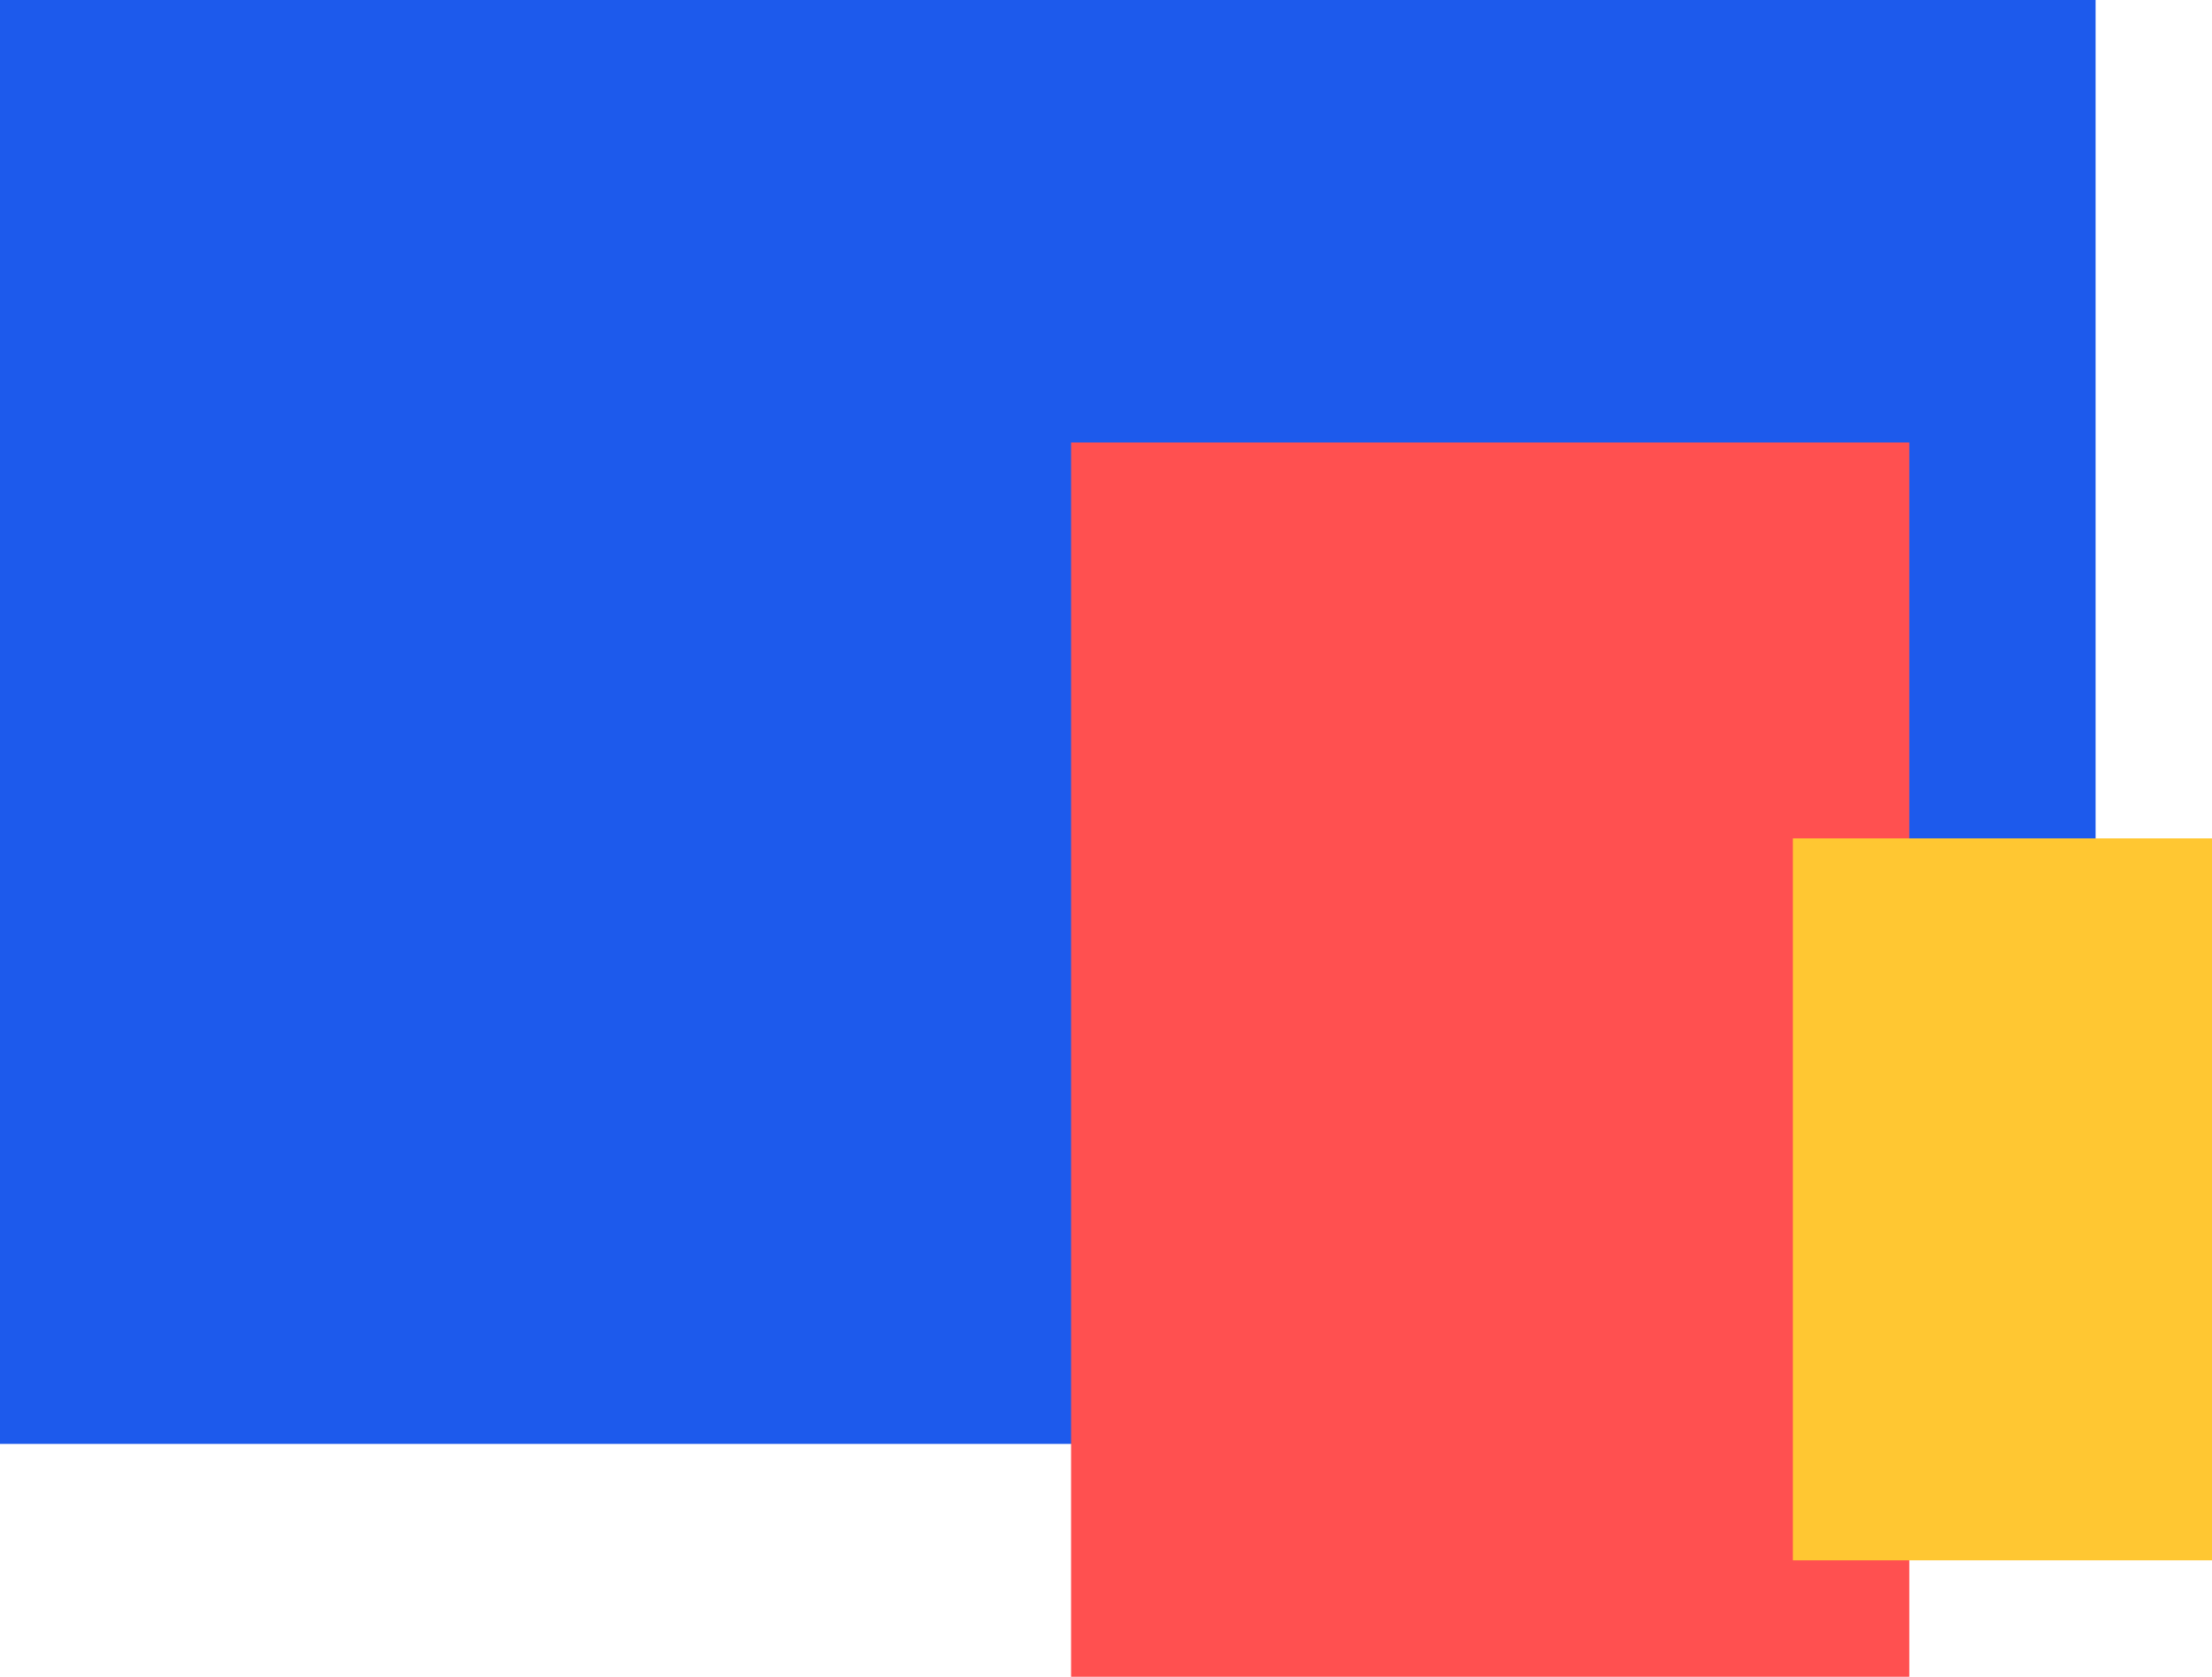
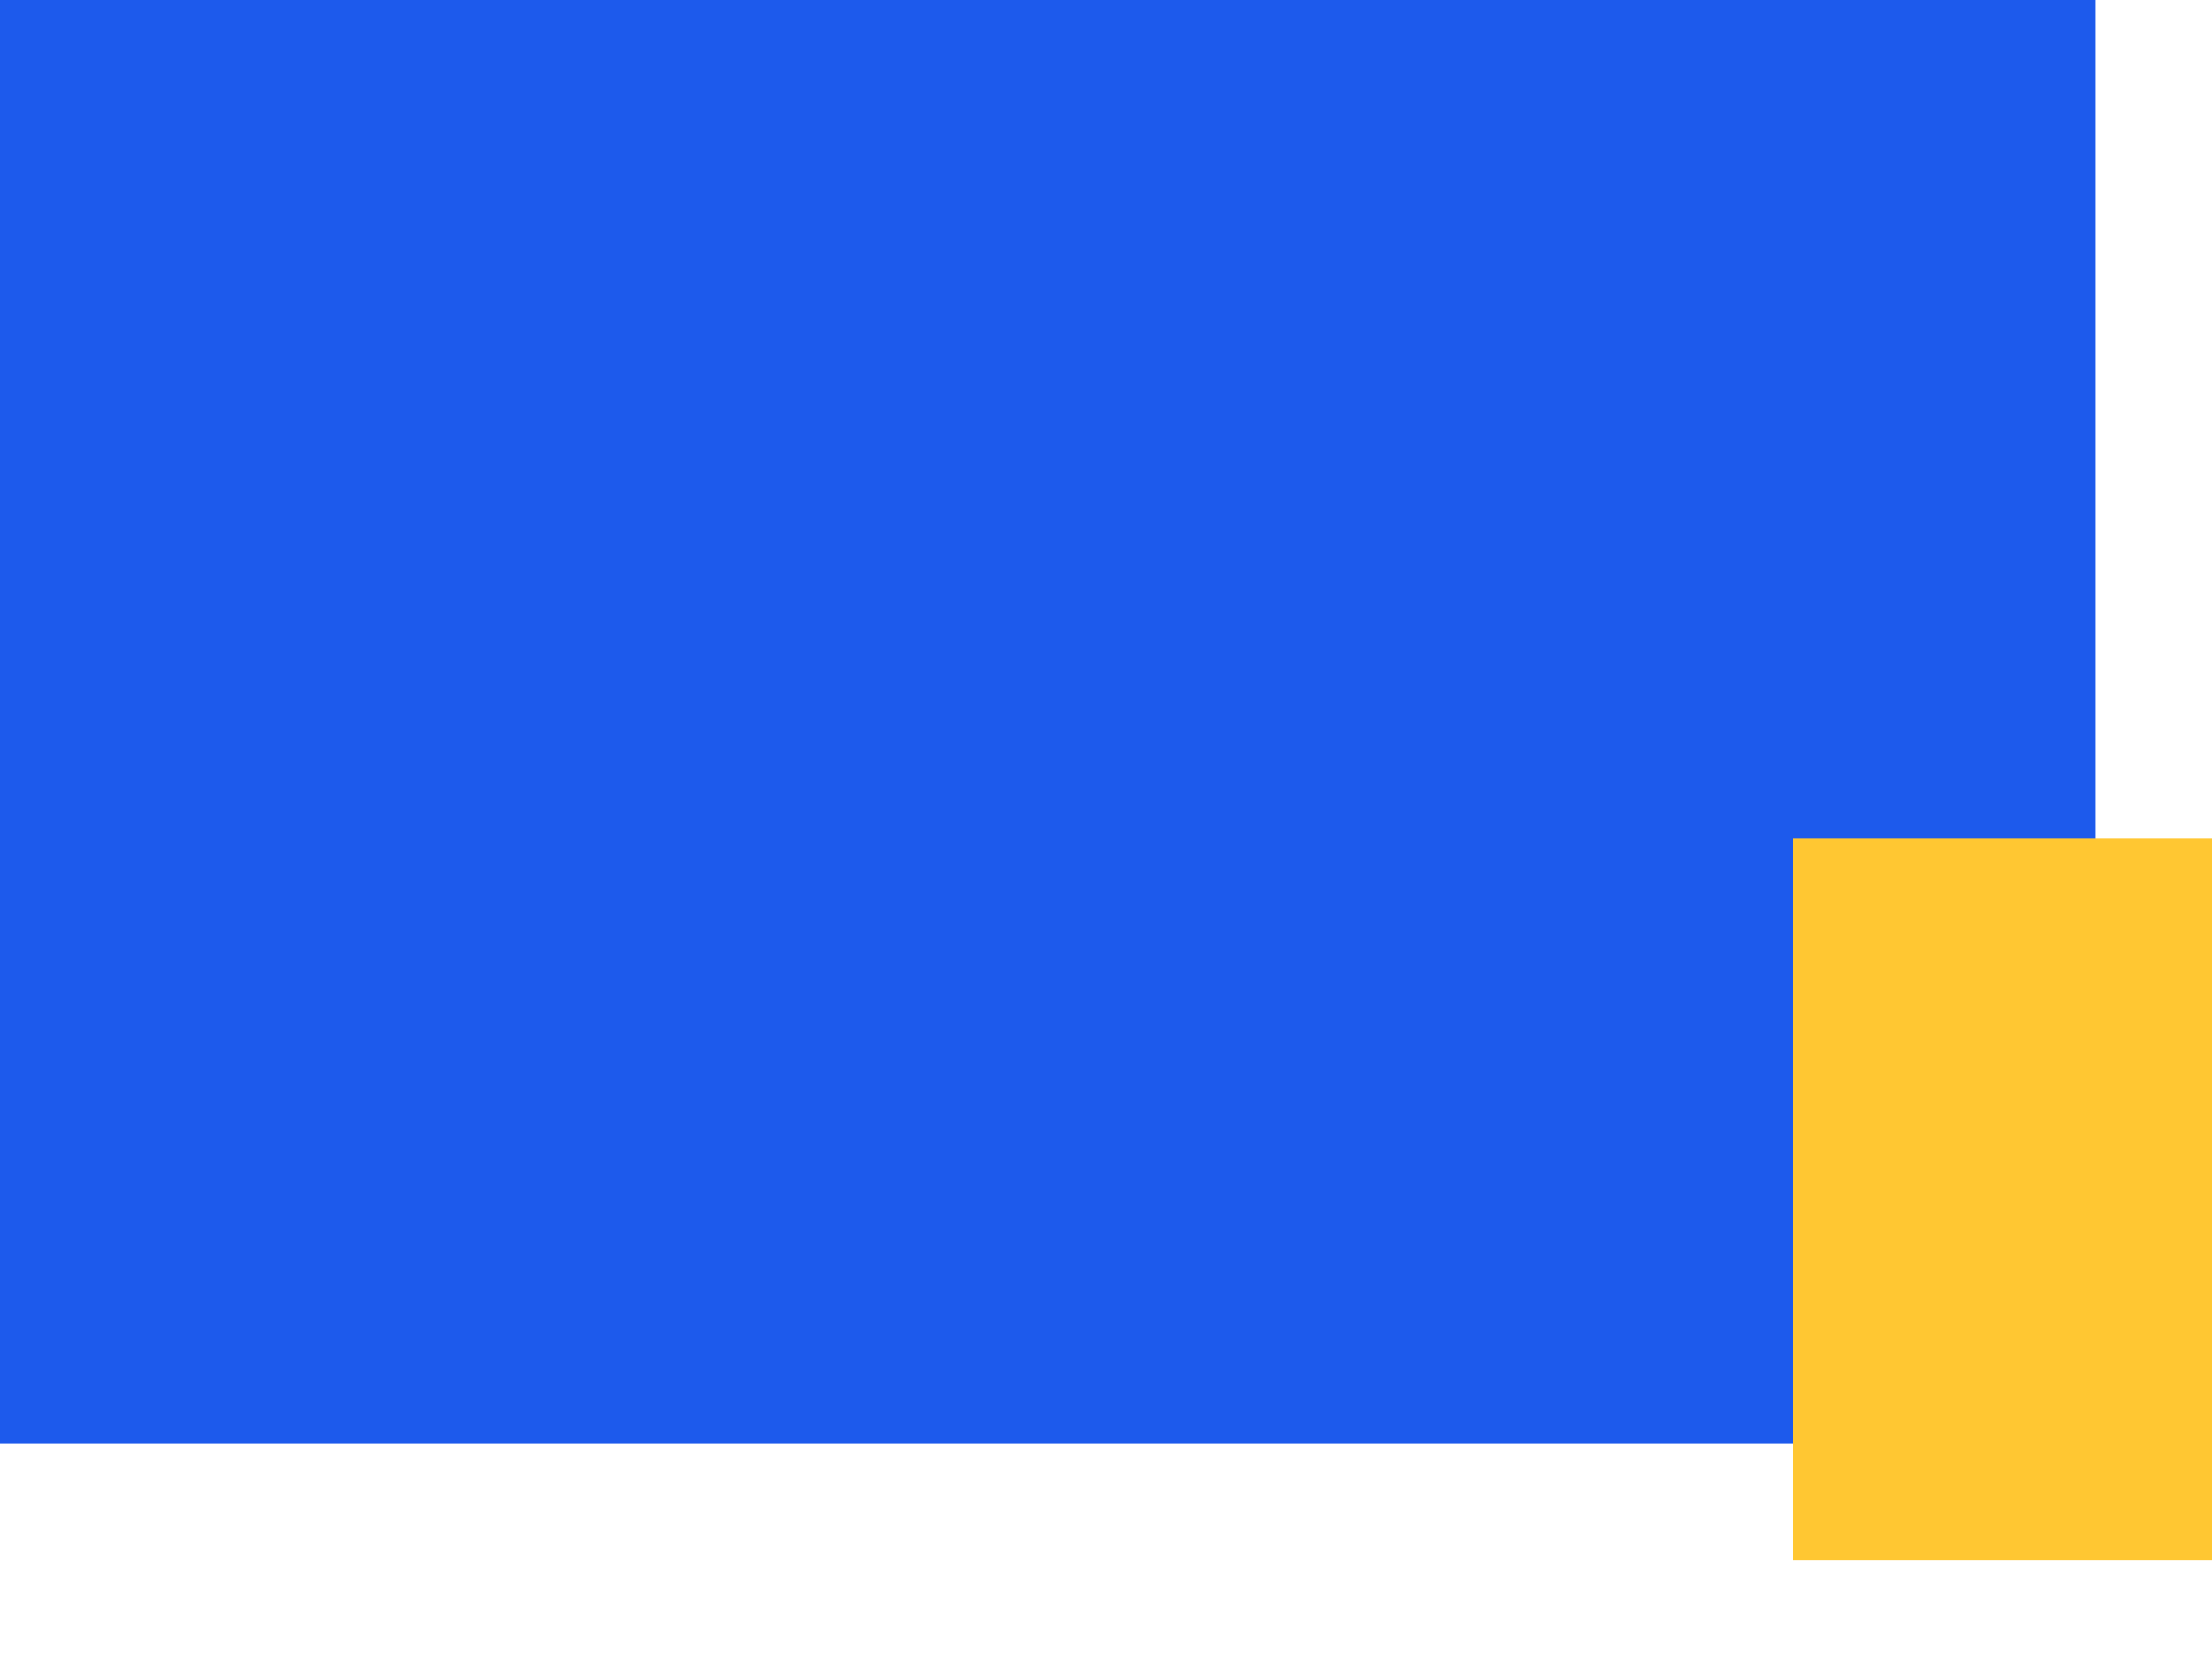
<svg xmlns="http://www.w3.org/2000/svg" width="95" height="72" viewBox="0 0 95 72">
  <g id="Group_1065" data-name="Group 1065" transform="translate(-490 -3609)">
    <rect id="Rectangle_344" data-name="Rectangle 344" width="90" height="62" transform="translate(490 3609)" fill="#1d5aec" />
-     <rect id="Rectangle_345" data-name="Rectangle 345" width="36" height="53" transform="translate(536 3628)" fill="#ff5050" />
    <rect id="Rectangle_346" data-name="Rectangle 346" width="18" height="31" transform="translate(567 3645)" fill="#ffc732" />
  </g>
</svg>